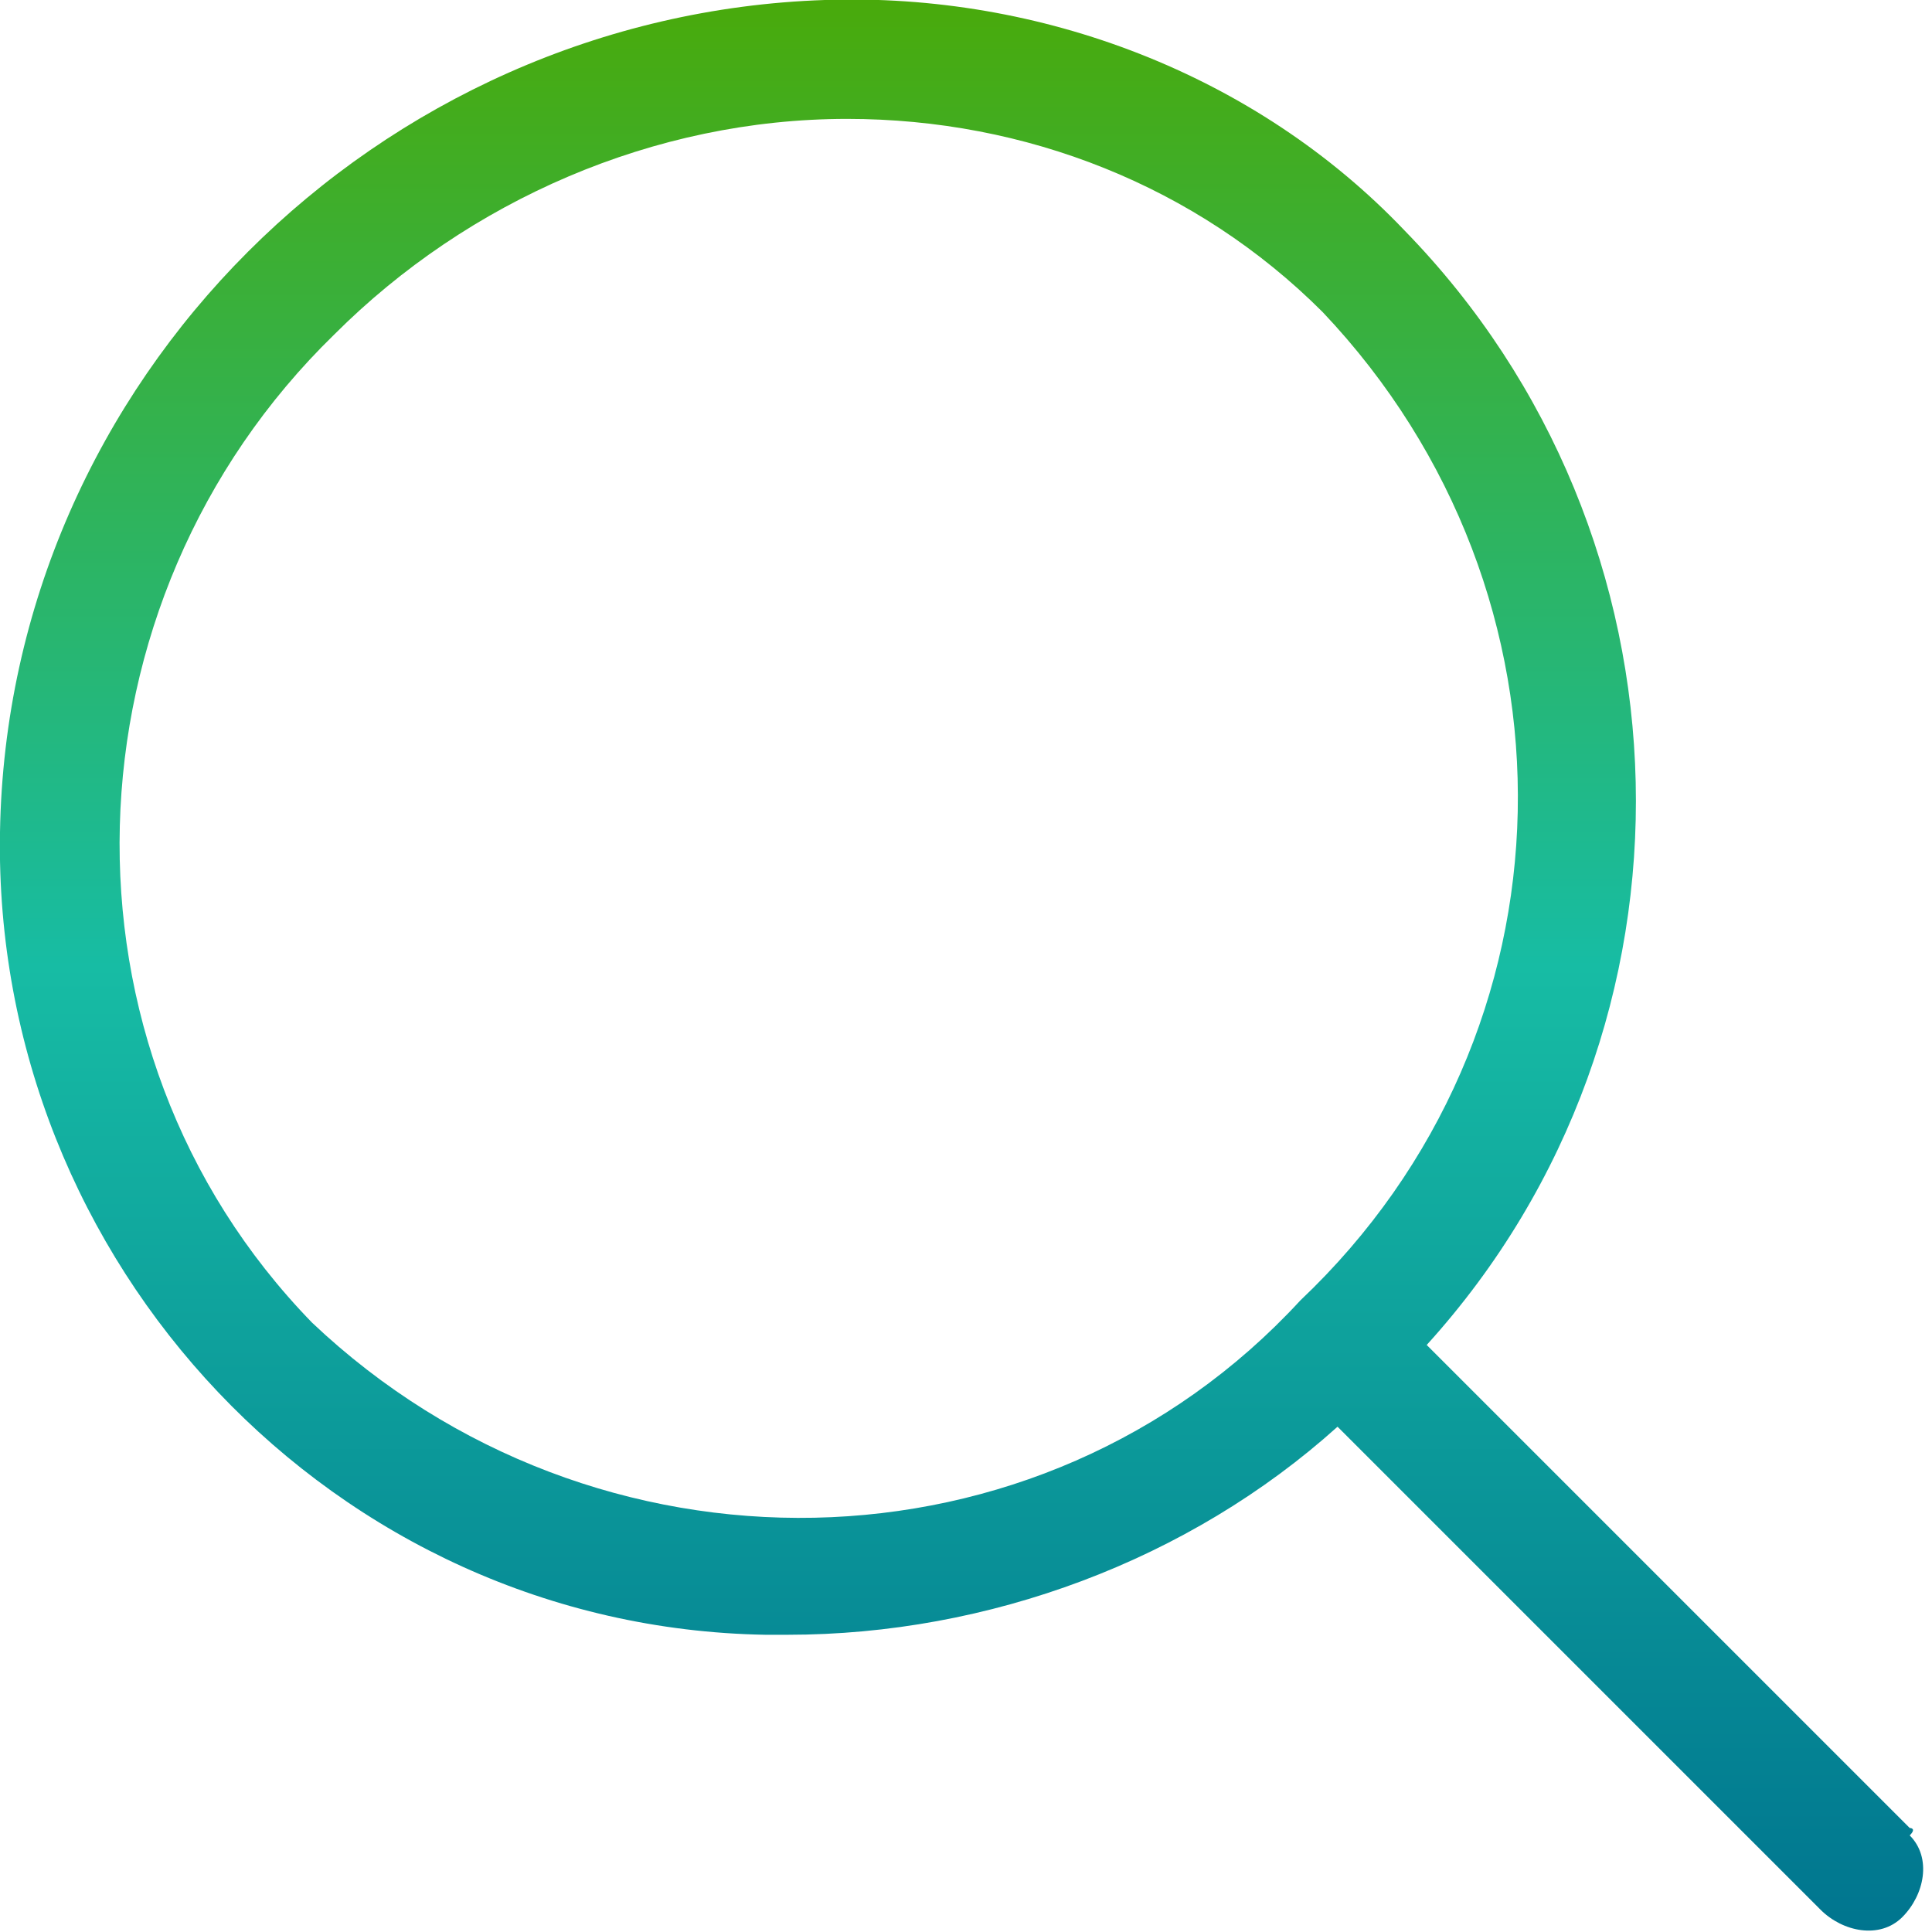
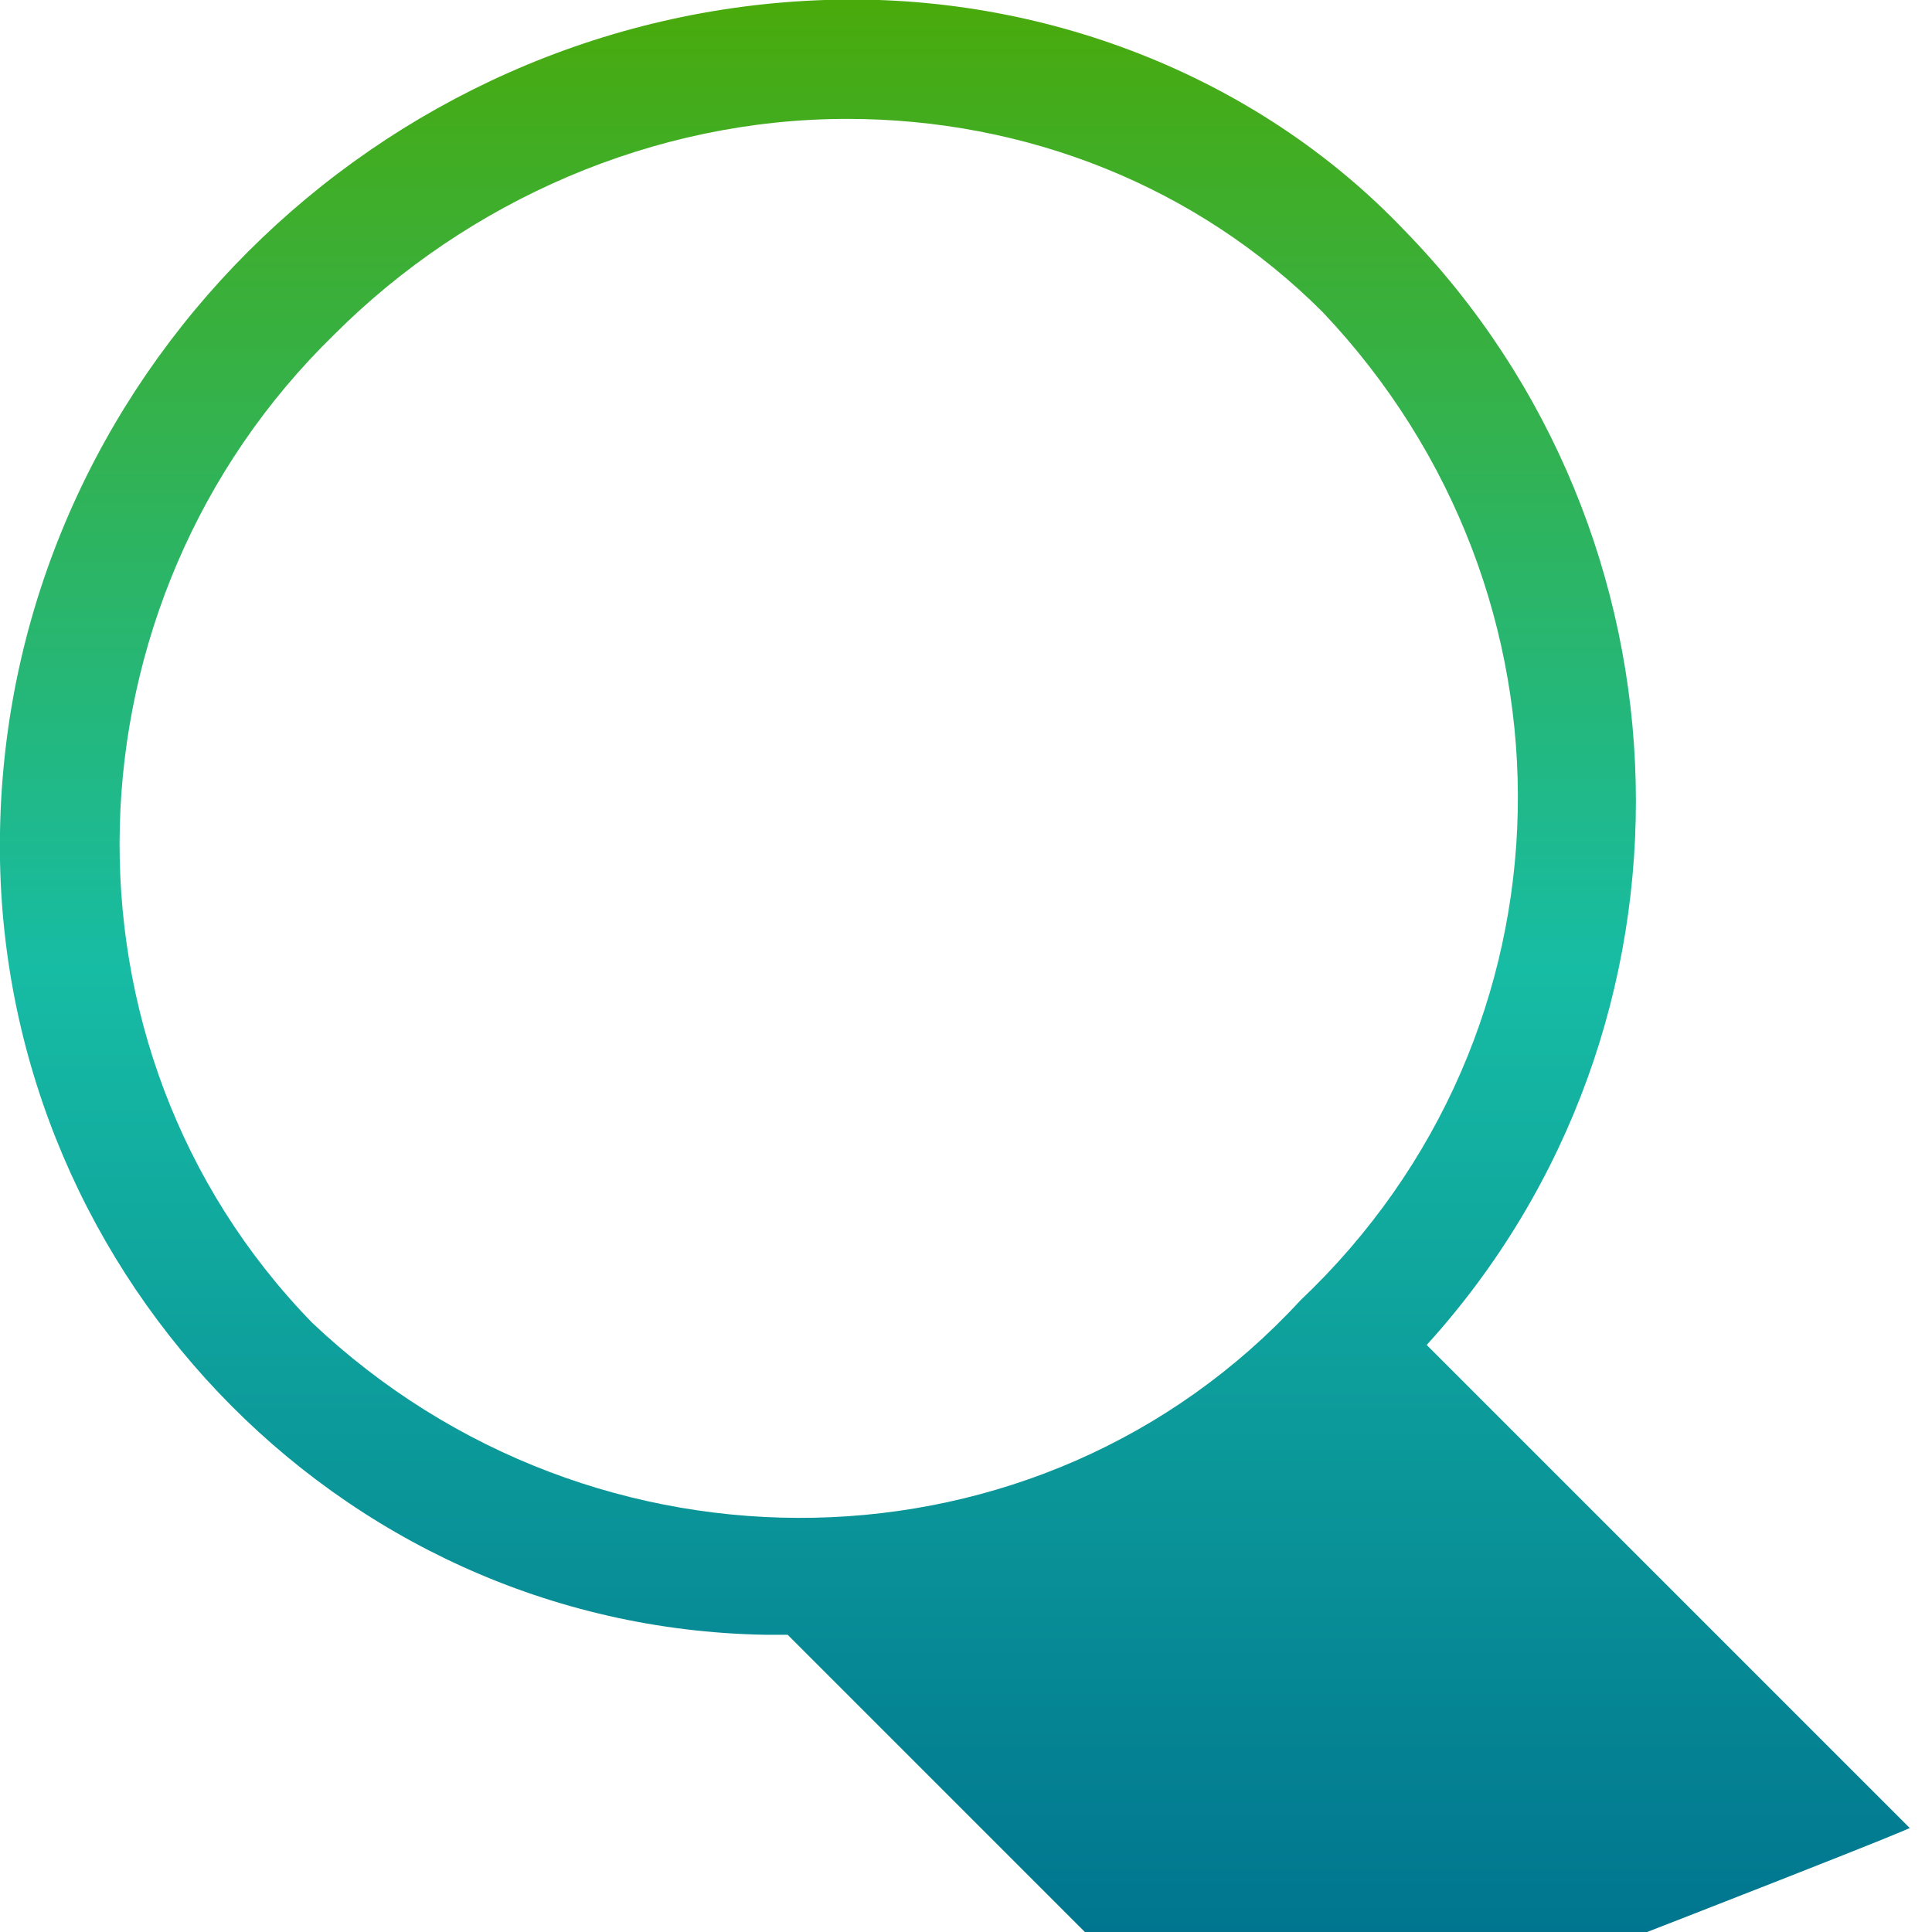
<svg xmlns="http://www.w3.org/2000/svg" version="1.1" id="Layer_1" x="0px" y="0px" viewBox="0 0 26 26" enable-background="new 0 0 26 26" xml:space="preserve">
  <linearGradient id="Path_72997_1_" gradientUnits="userSpaceOnUse" x1="13" y1="26" x2="13" y2="9.094947e-13">
    <stop offset="0" style="stop-color:#00758F" />
    <stop offset="0.5" style="stop-color:#17BCA4" />
    <stop offset="1" style="stop-color:#49AA0B" />
  </linearGradient>
-   <path id="Path_72997" fill="url(#Path_72997_1_)" d="M25.7,24.6l-6.5-6.5c3.9-4.3,3.7-10.9-0.3-15c-2-2.1-4.9-3.2-7.8-3.1  C5.1,0.2,0.1,5.1,0,11.2C-0.1,17,4.5,21.9,10.3,22c0.1,0,0.2,0,0.3,0c2.7,0,5.4-1,7.4-2.8l6.5,6.5c0.3,0.3,0.8,0.4,1.1,0.1  c0.3-0.3,0.4-0.8,0.1-1.1C25.8,24.6,25.7,24.6,25.7,24.6L25.7,24.6z M4.2,17.8C0.6,14.1,0.8,8.1,4.5,4.5c1.8-1.8,4.3-2.9,6.9-2.9  c2.4,0,4.7,0.9,6.4,2.6c3.6,3.8,3.5,9.7-0.3,13.3C14,21.3,8,21.4,4.2,17.8L4.2,17.8z" />
+   <path id="Path_72997" fill="url(#Path_72997_1_)" d="M25.7,24.6l-6.5-6.5c3.9-4.3,3.7-10.9-0.3-15c-2-2.1-4.9-3.2-7.8-3.1  C5.1,0.2,0.1,5.1,0,11.2C-0.1,17,4.5,21.9,10.3,22c0.1,0,0.2,0,0.3,0l6.5,6.5c0.3,0.3,0.8,0.4,1.1,0.1  c0.3-0.3,0.4-0.8,0.1-1.1C25.8,24.6,25.7,24.6,25.7,24.6L25.7,24.6z M4.2,17.8C0.6,14.1,0.8,8.1,4.5,4.5c1.8-1.8,4.3-2.9,6.9-2.9  c2.4,0,4.7,0.9,6.4,2.6c3.6,3.8,3.5,9.7-0.3,13.3C14,21.3,8,21.4,4.2,17.8L4.2,17.8z" />
</svg>